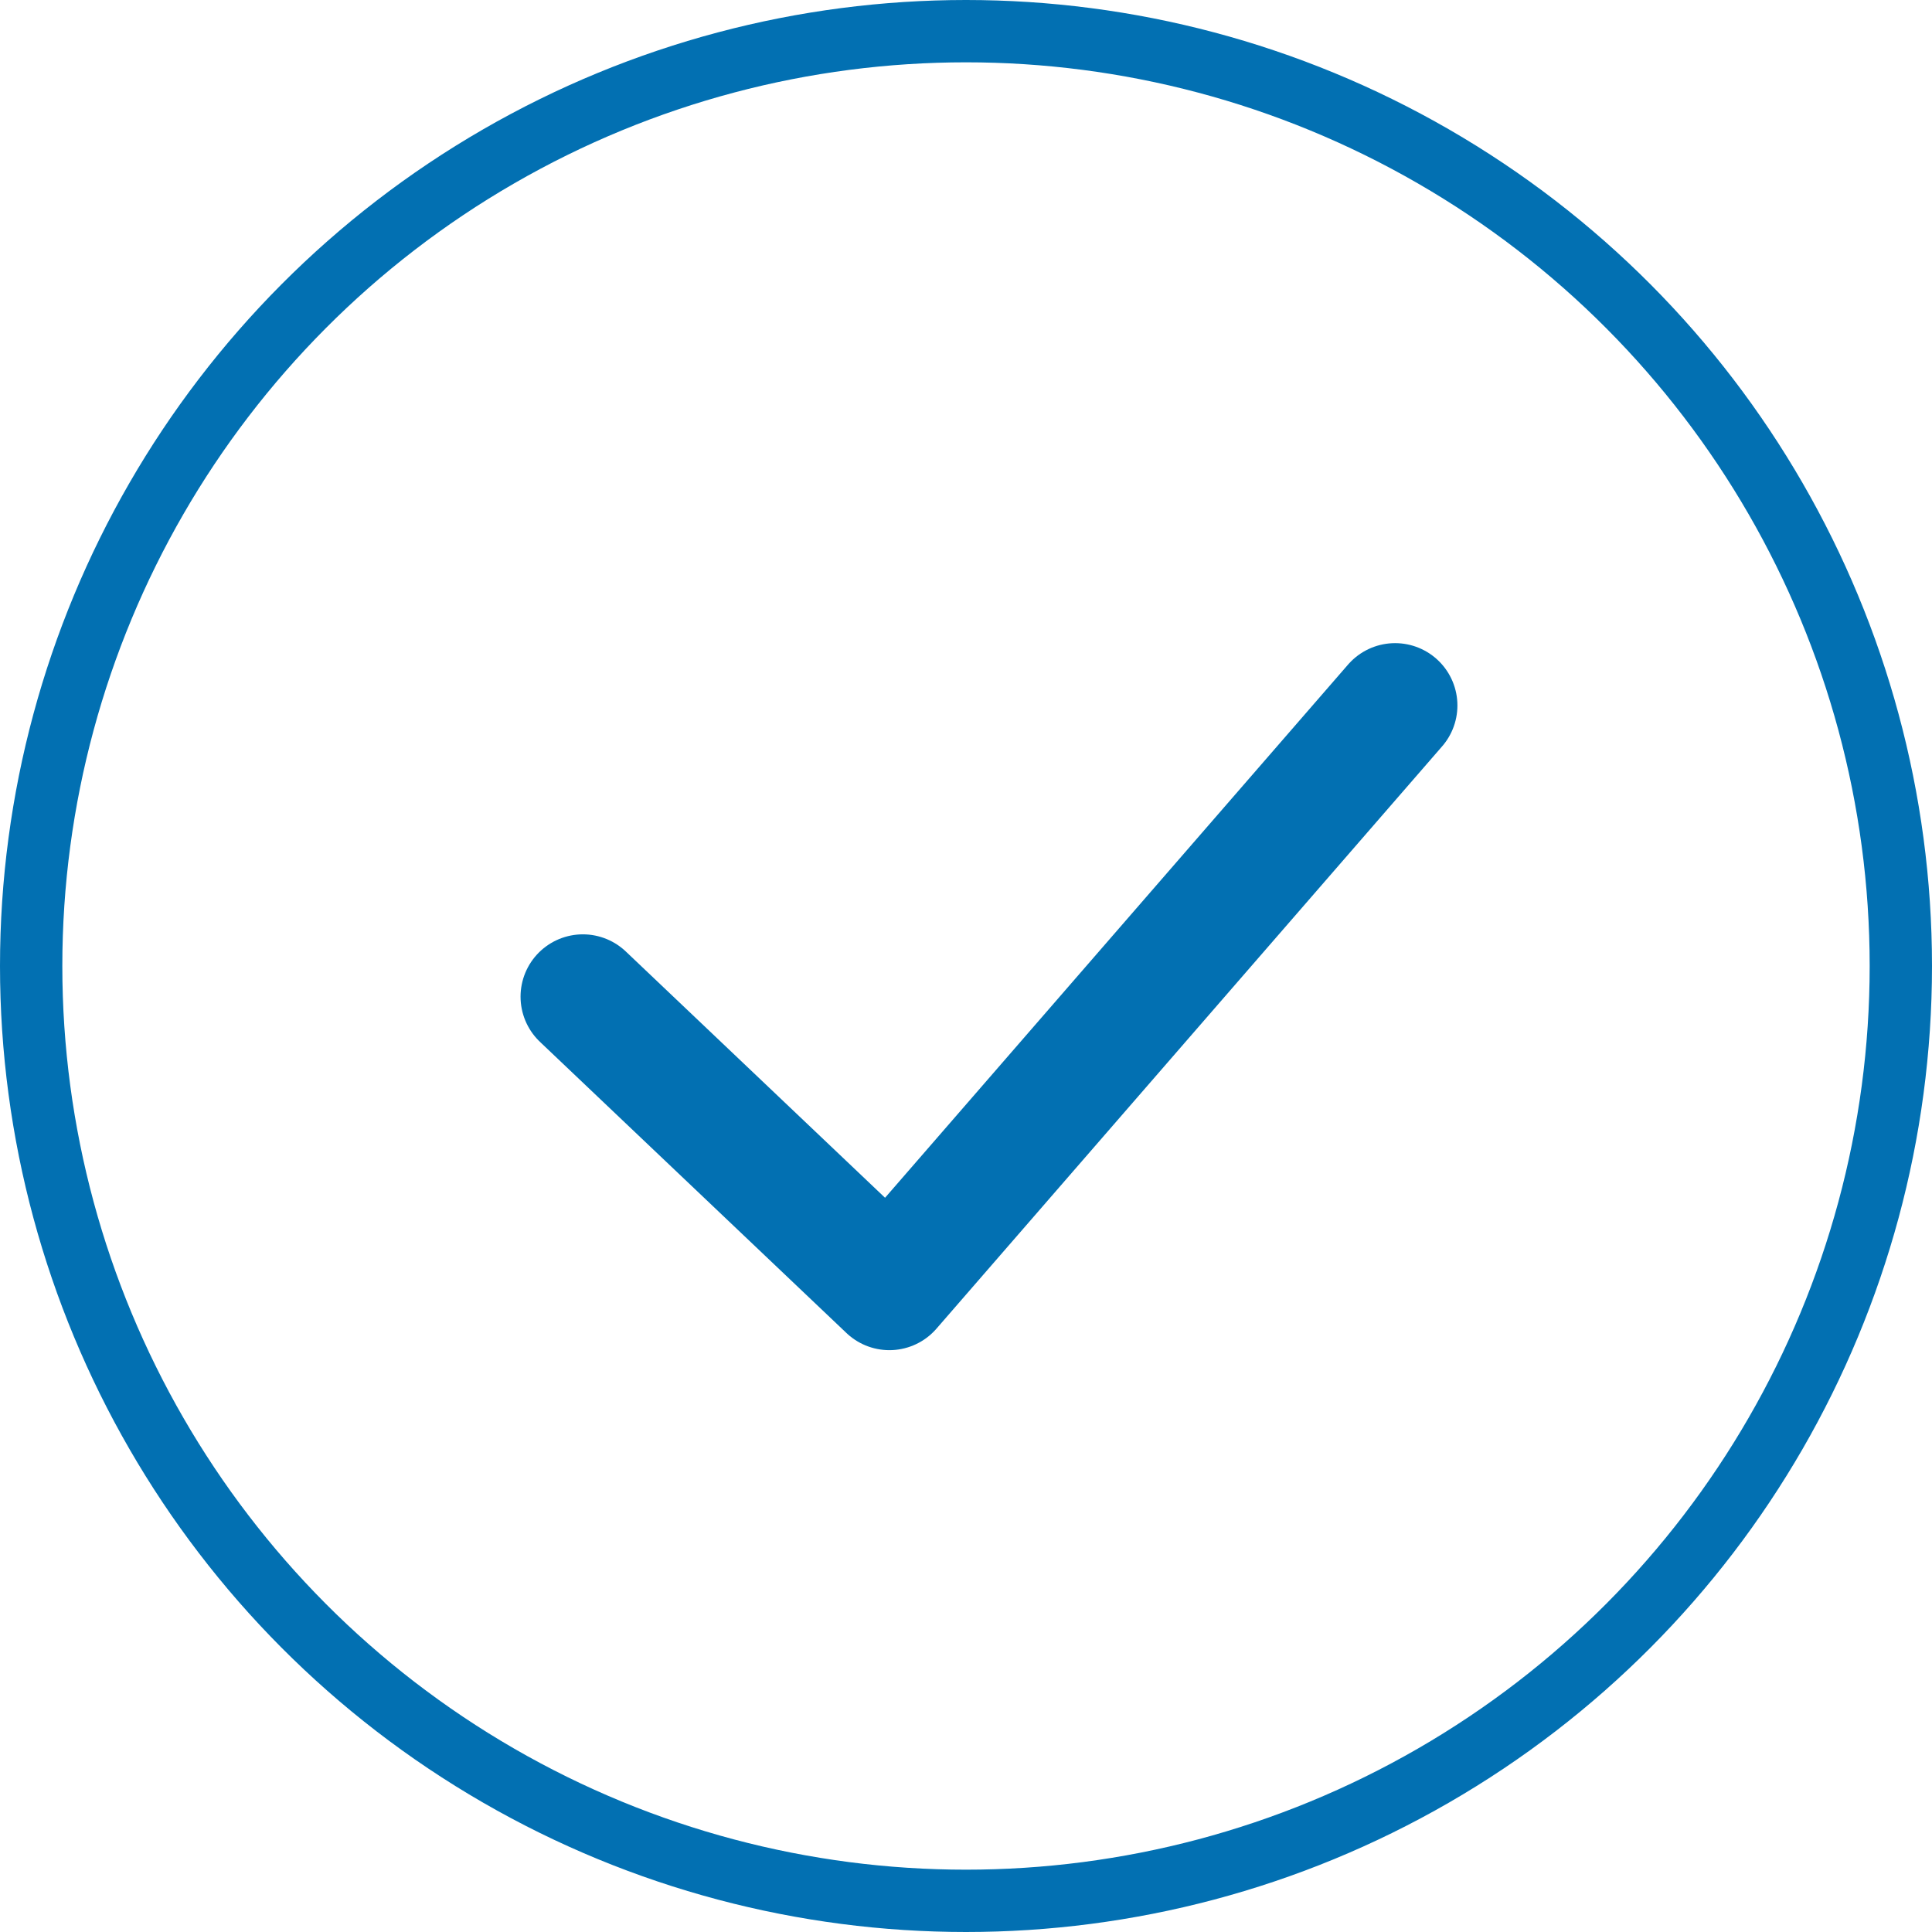
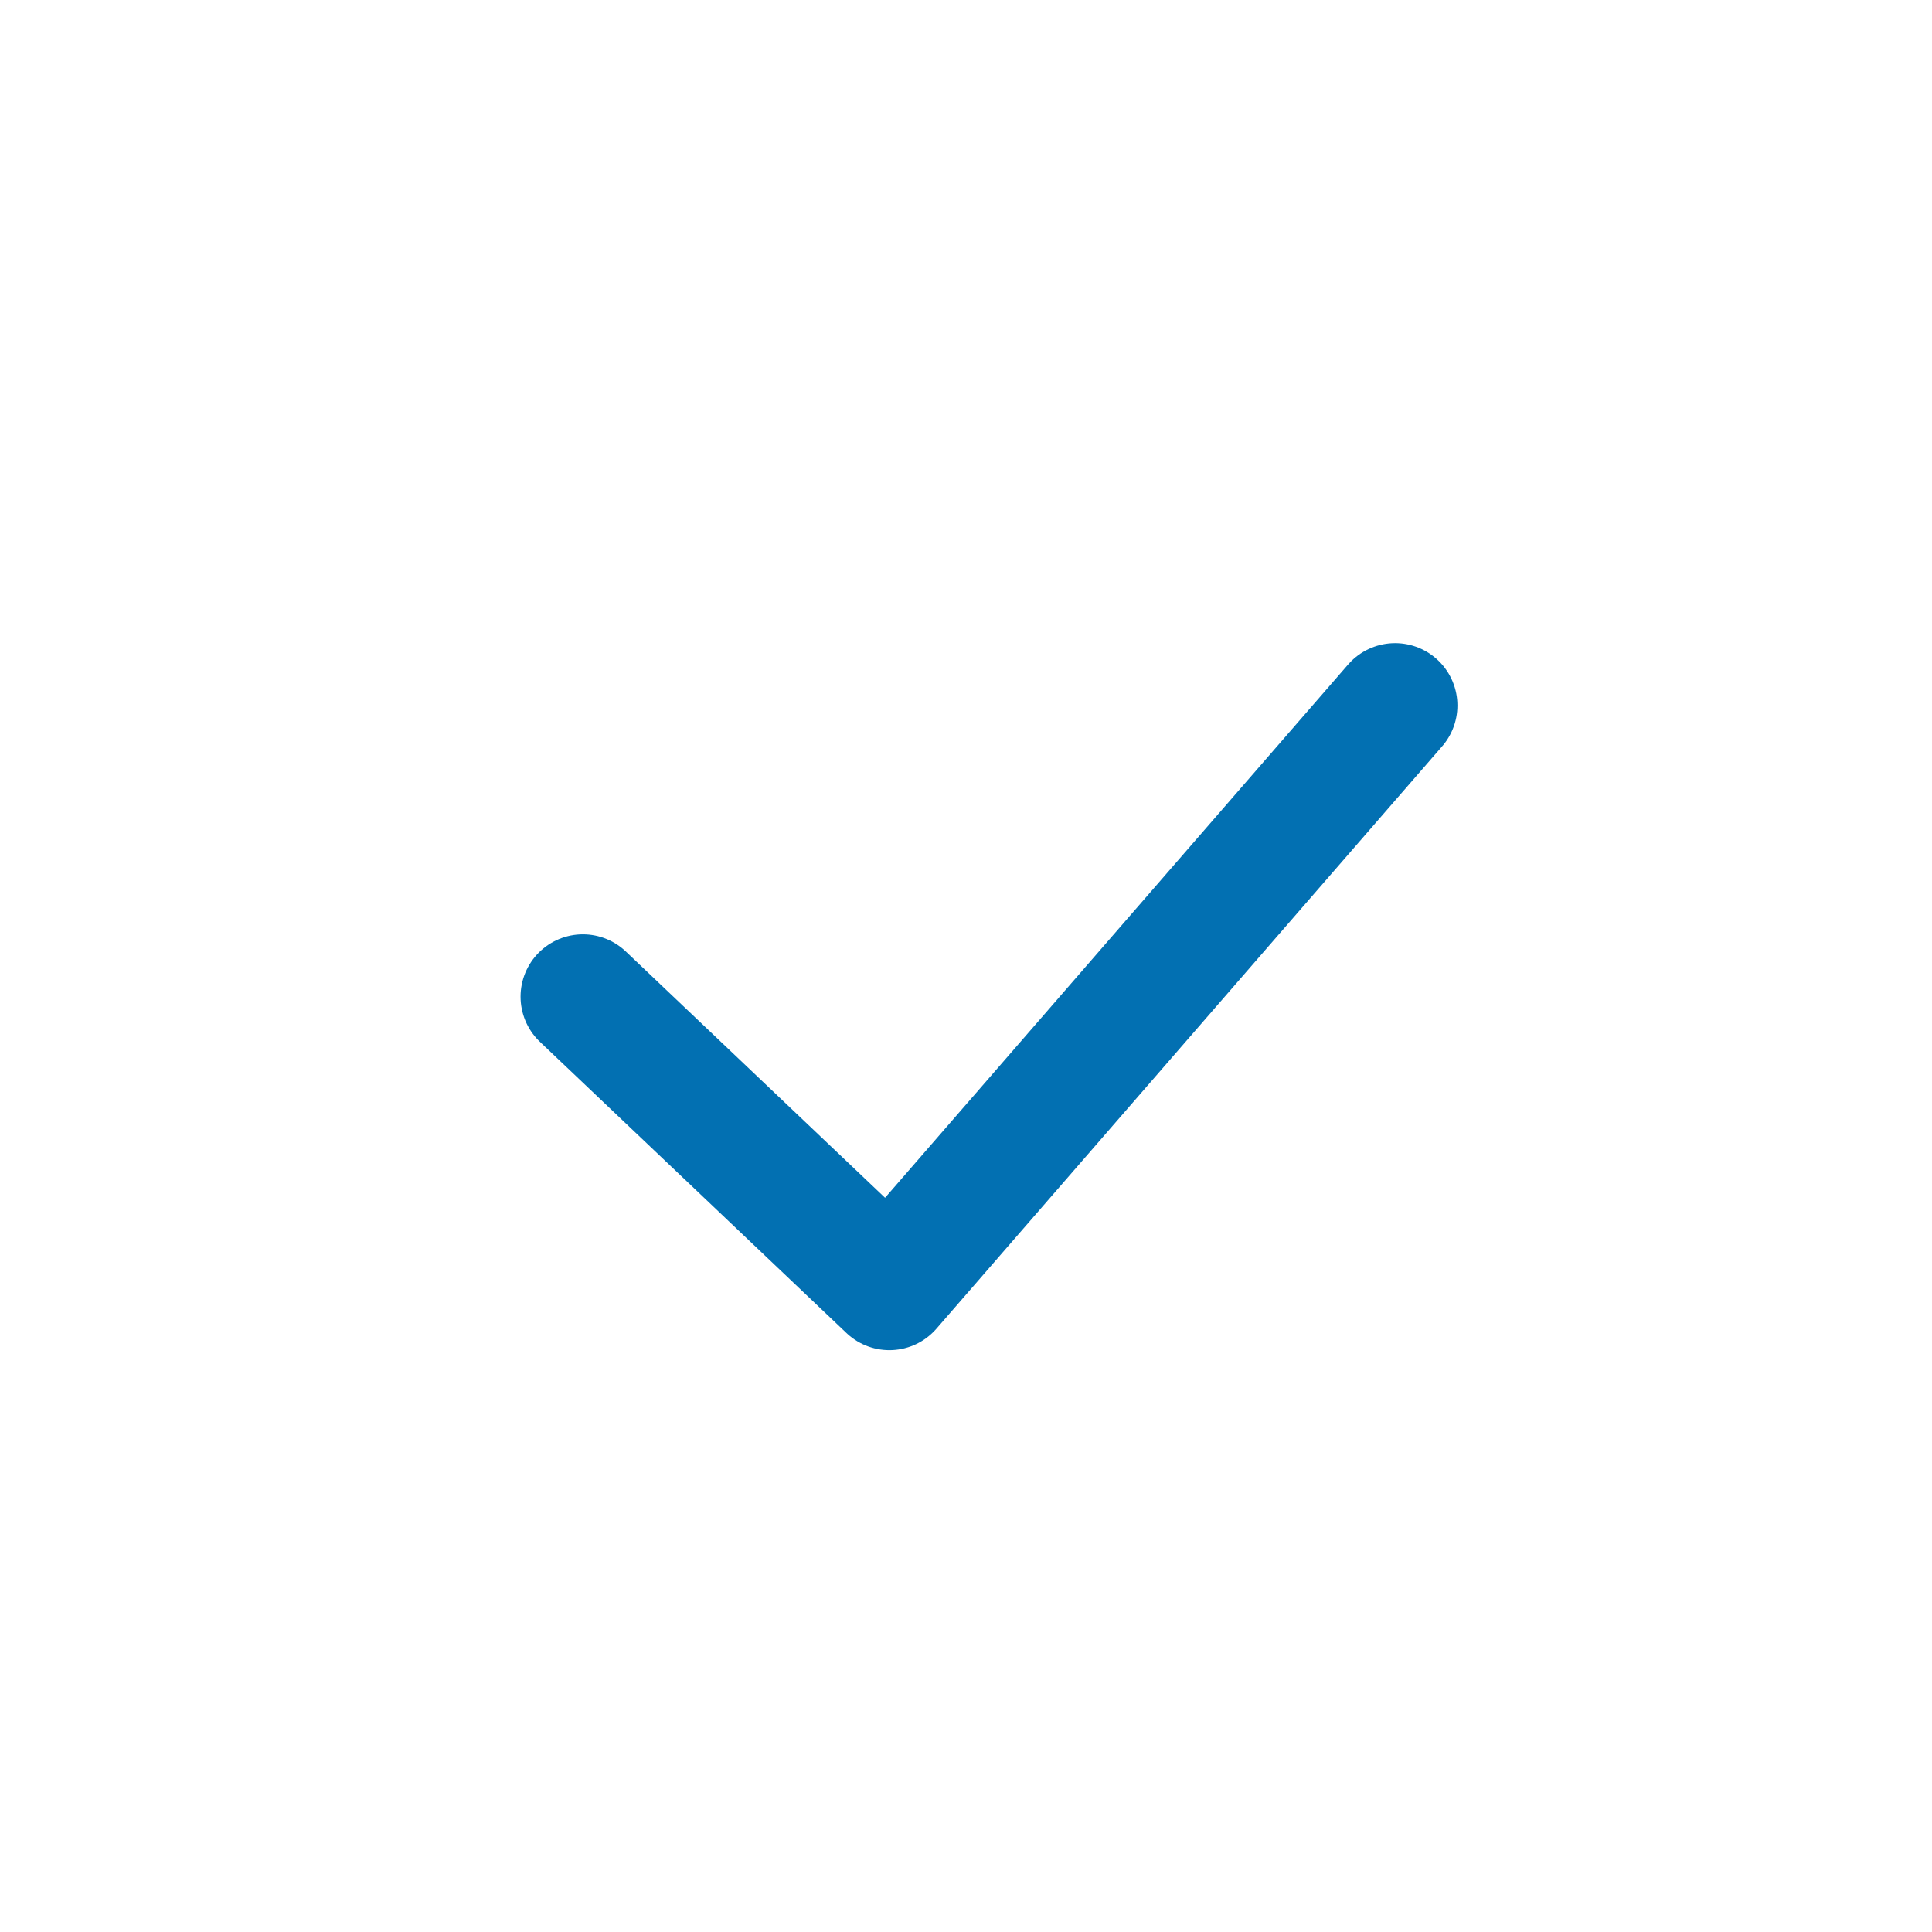
<svg xmlns="http://www.w3.org/2000/svg" width="62px" height="62px" viewBox="0 0 62 62" version="1.1">
  <title>43C6BC87-4DFD-4030-8C0C-3FA2F42D4D23</title>
  <desc>Created with sketchtool.</desc>
  <defs />
  <g id="Desktop" stroke="none" stroke-width="1" fill="none" fill-rule="evenodd">
    <g id="azienda" transform="translate(-690, -805)" fill-rule="nonzero" stroke="#0270B2">
      <g id="Group-4" transform="translate(691, 806)">
-         <circle id="Oval" stroke-width="2" cx="30" cy="30" r="30" />
        <polyline id="Path-2" stroke-width="4" stroke-linecap="round" stroke-linejoin="round" points="17.705 30.984 27.541 40.328 43.77 21.639" />
      </g>
    </g>
  </g>
</svg>